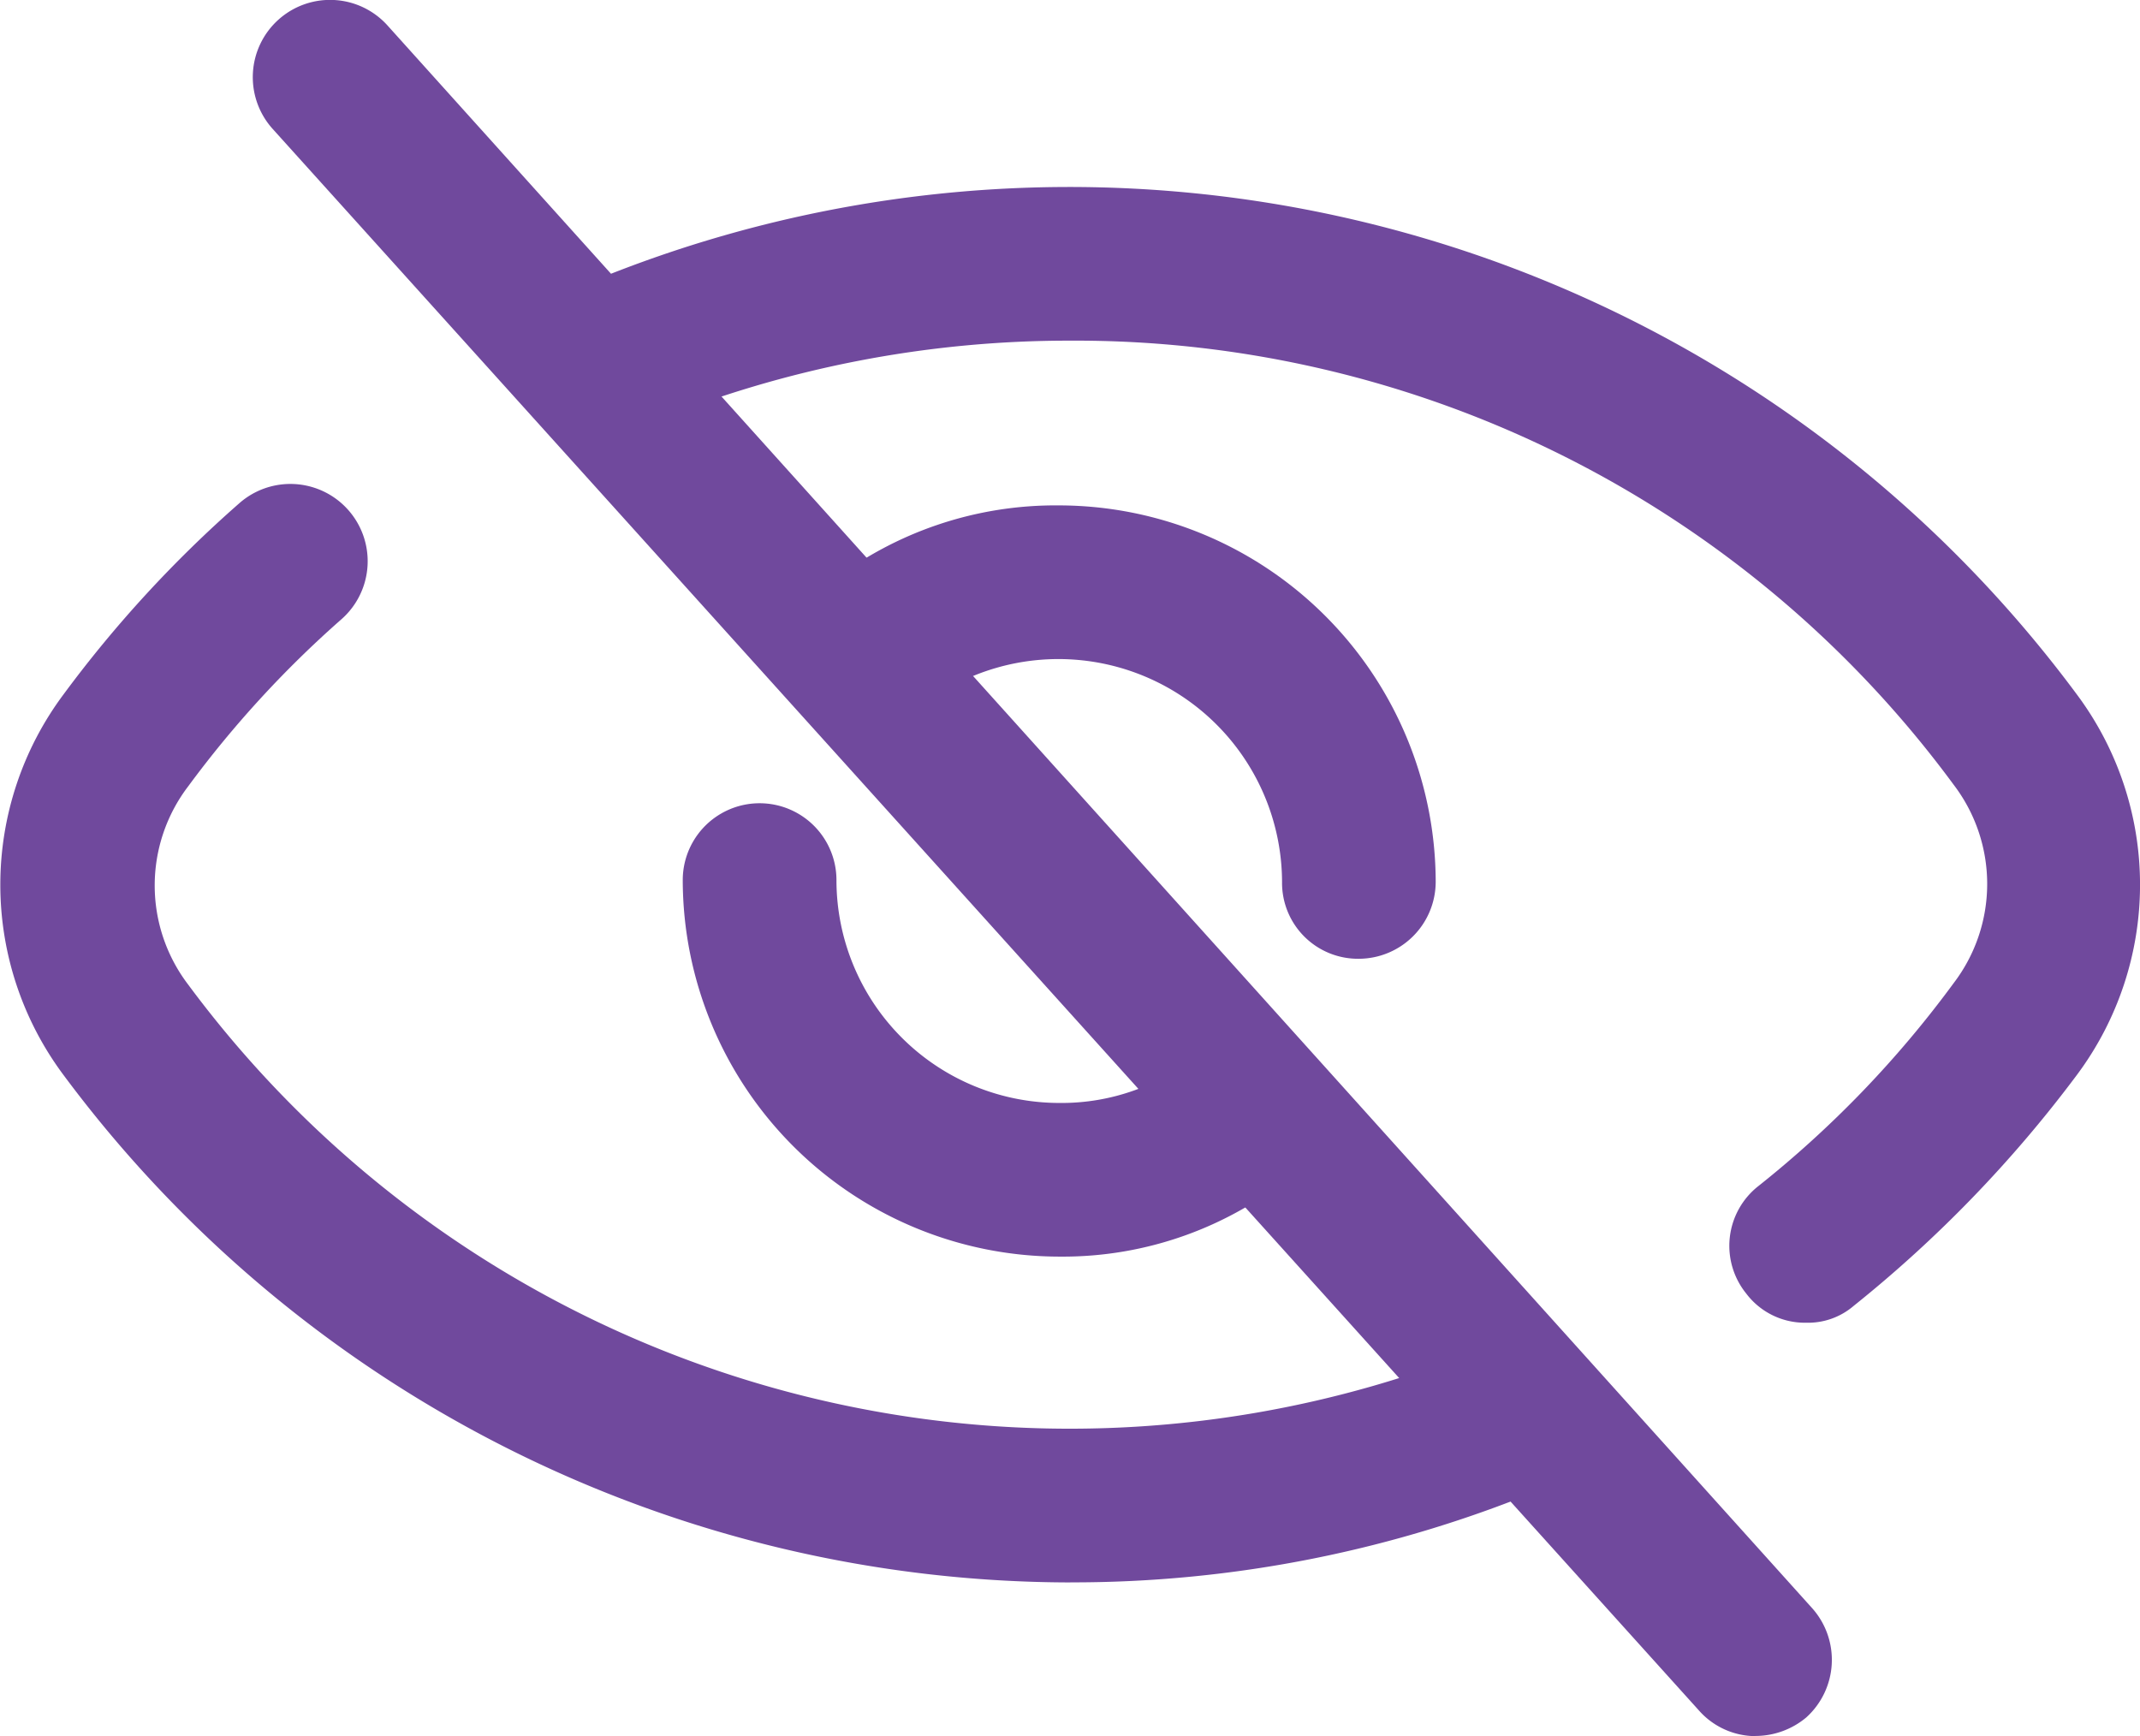
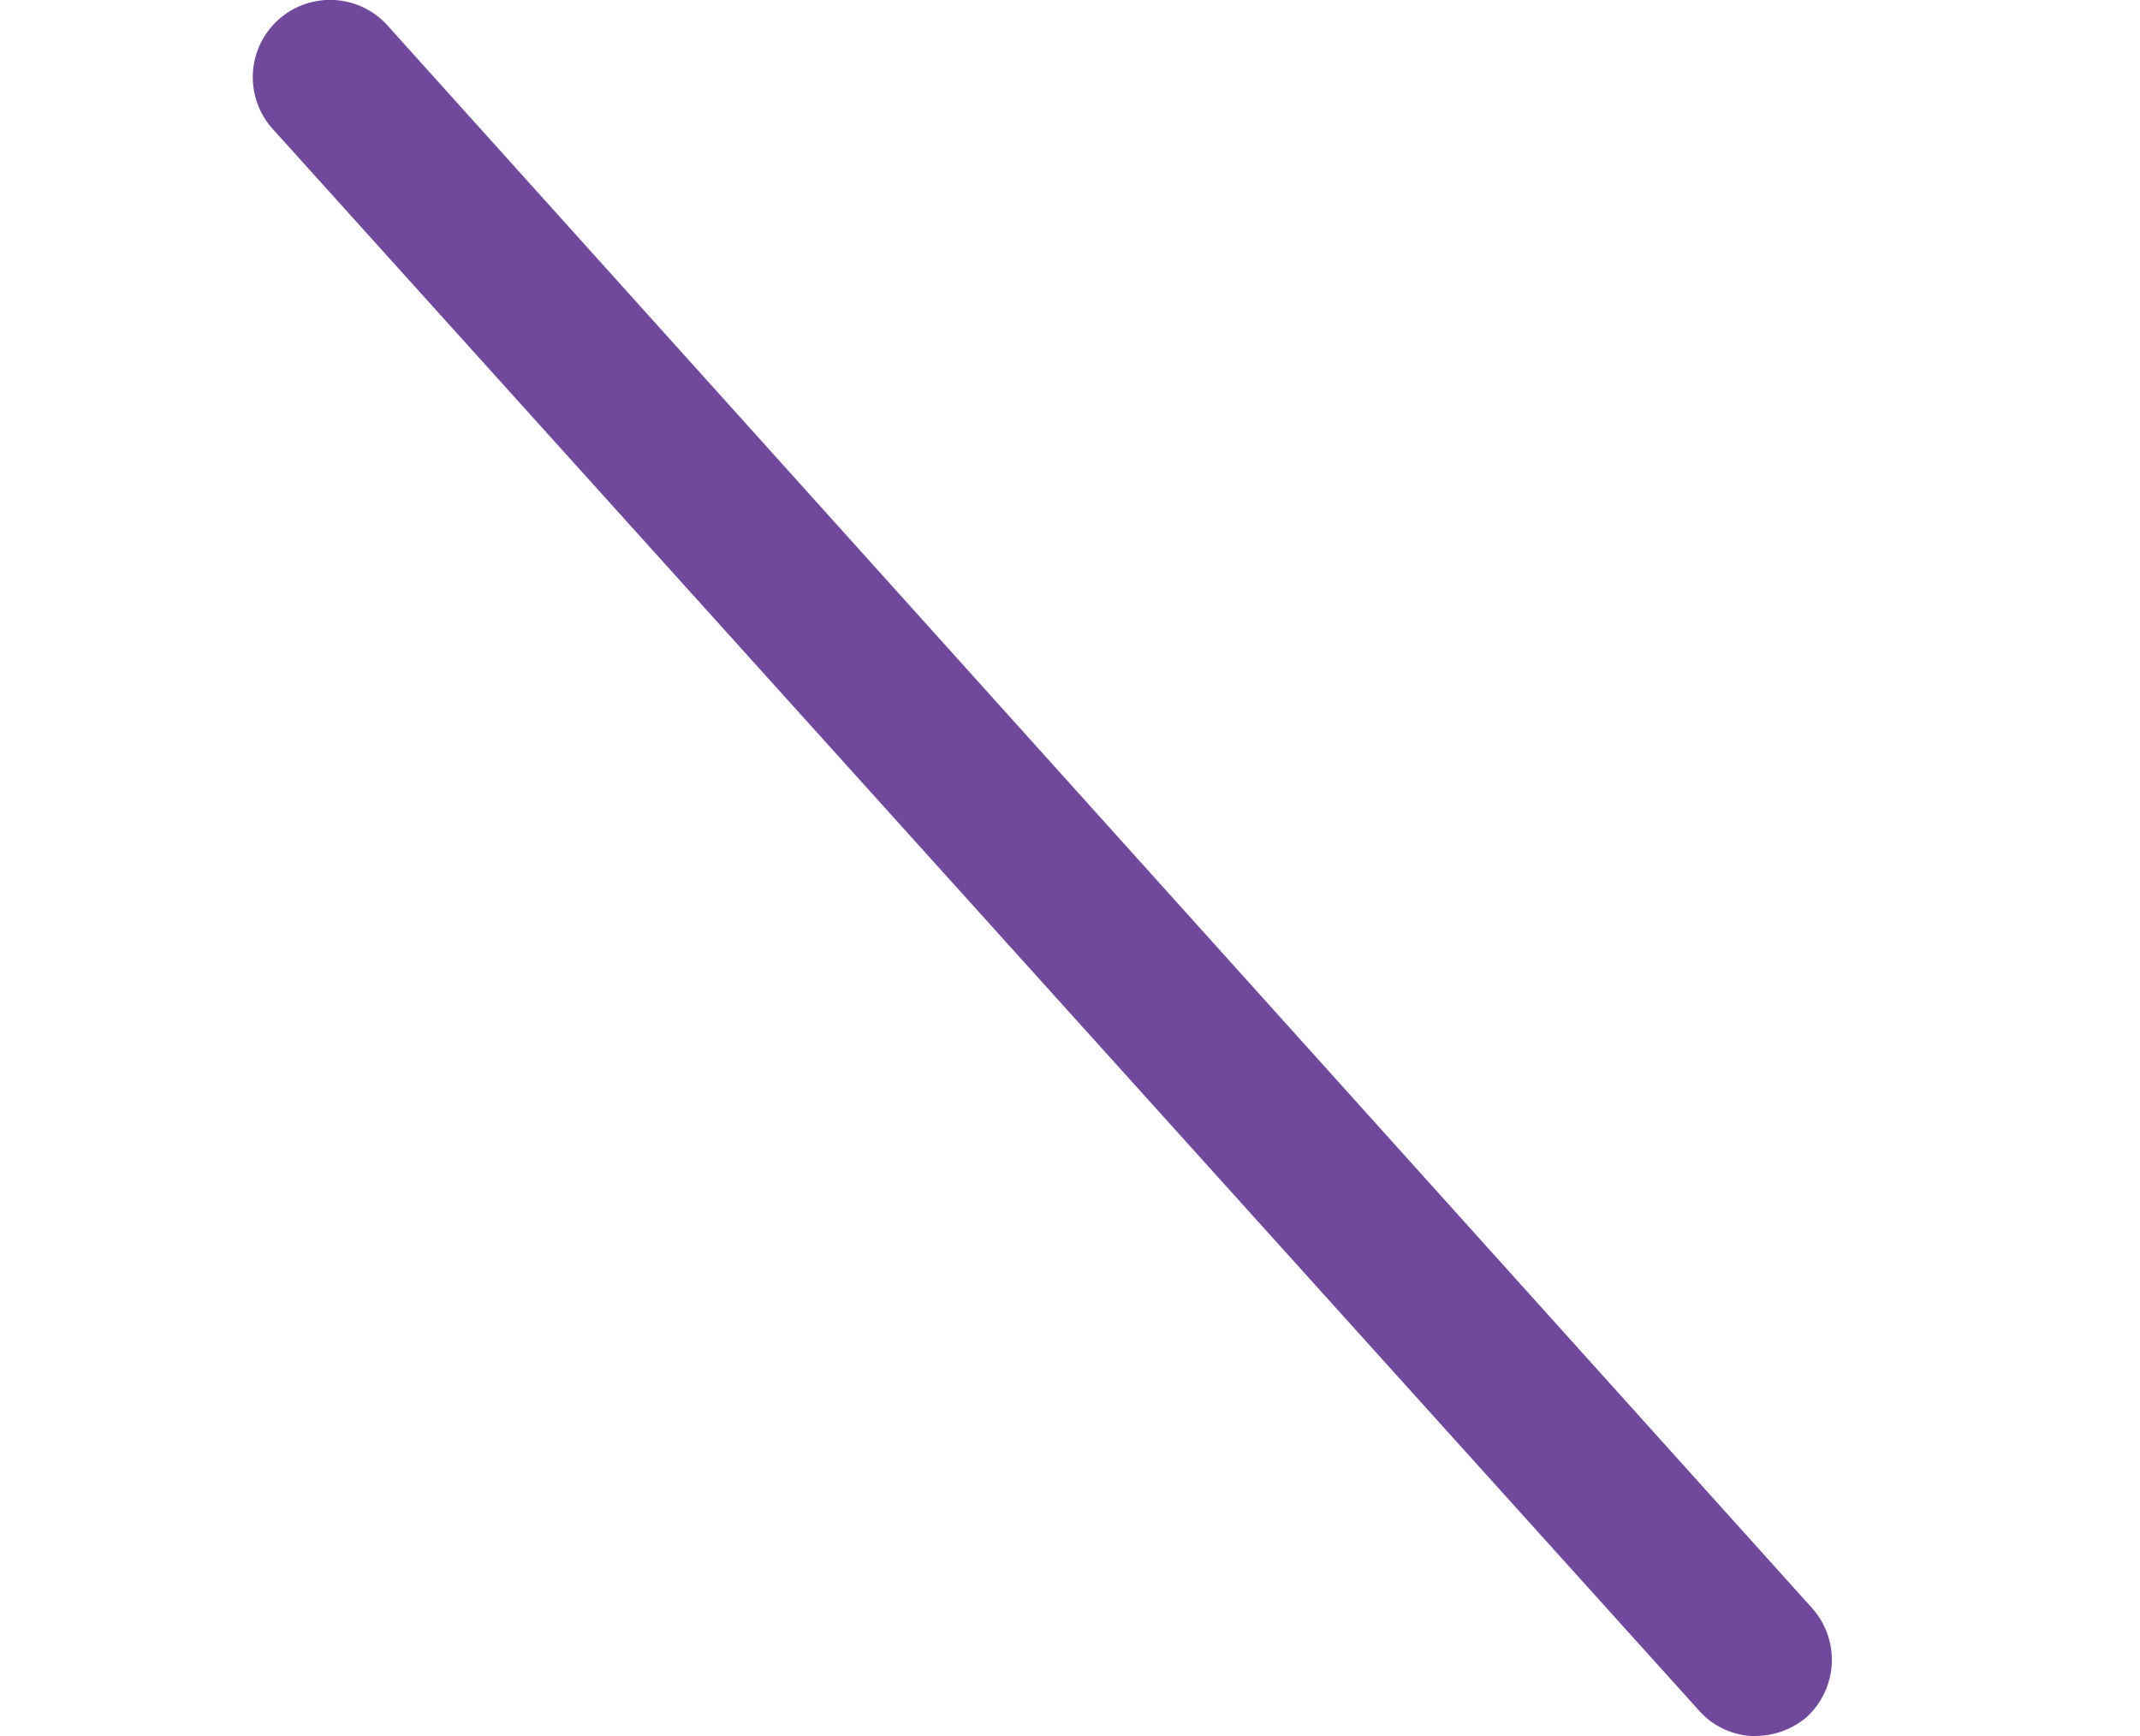
<svg xmlns="http://www.w3.org/2000/svg" width="36.644" height="29.728" viewBox="0 0 36.644 29.728">
  <g id="noun-eye-1935420" transform="translate(-88.095 -86.209)">
-     <path id="Path_48" data-name="Path 48" d="M147.039,148.251a1.258,1.258,0,0,1-1.026-.5,1.3,1.3,0,0,1,.211-1.842,18.163,18.163,0,0,0,3.342-3.474,2.8,2.8,0,0,0,0-3.395,18.674,18.674,0,0,0-15.131-7.605,18.948,18.948,0,0,0-7.158,1.395,1.3,1.3,0,0,1-1.71-.71,1.319,1.319,0,0,1,.71-1.711,21.471,21.471,0,0,1,25.394,7.079,5.447,5.447,0,0,1,0,6.526,21.659,21.659,0,0,1-3.816,3.947,1.2,1.2,0,0,1-.816.29Zm-12.6,4.447a21.512,21.512,0,0,1-17.236-8.684,5.447,5.447,0,0,1,0-6.526,20.73,20.73,0,0,1,3-3.263,1.323,1.323,0,0,1,1.763,1.974,18.11,18.11,0,0,0-2.632,2.868,2.8,2.8,0,0,0,0,3.394,18.785,18.785,0,0,0,22.262,6.184,1.31,1.31,0,1,1,1,2.421,21,21,0,0,1-8.158,1.631Z" transform="translate(-28.017 -39.393)" fill="#70499d" />
-     <path id="Path_49" data-name="Path 49" d="M278.047,214.119a6.458,6.458,0,0,1-6.447-6.447,1.316,1.316,0,1,1,2.632,0,3.818,3.818,0,0,0,3.816,3.816,3.7,3.7,0,0,0,2.421-.868,1.309,1.309,0,1,1,1.658,2.026A6.219,6.219,0,0,1,278.047,214.119Zm5.131-5.1a1.3,1.3,0,0,1-1.316-1.316,3.829,3.829,0,0,0-6.158-3.026h0a1.313,1.313,0,1,1-1.605-2.079,6.286,6.286,0,0,1,3.947-1.342,6.458,6.458,0,0,1,6.447,6.447,1.32,1.32,0,0,1-1.316,1.316Z" transform="translate(-171.814 -106.393)" fill="#70499d" />
    <path id="Path_50" data-name="Path 50" d="M199.439,115.937a1.3,1.3,0,0,1-.974-.447l-24.42-27.078a1.323,1.323,0,1,1,1.974-1.763l24.394,27.1a1.329,1.329,0,0,1-.105,1.869,1.359,1.359,0,0,1-.868.316Z" transform="translate(-81.285 0)" fill="#70499d" />
  </g>
</svg>